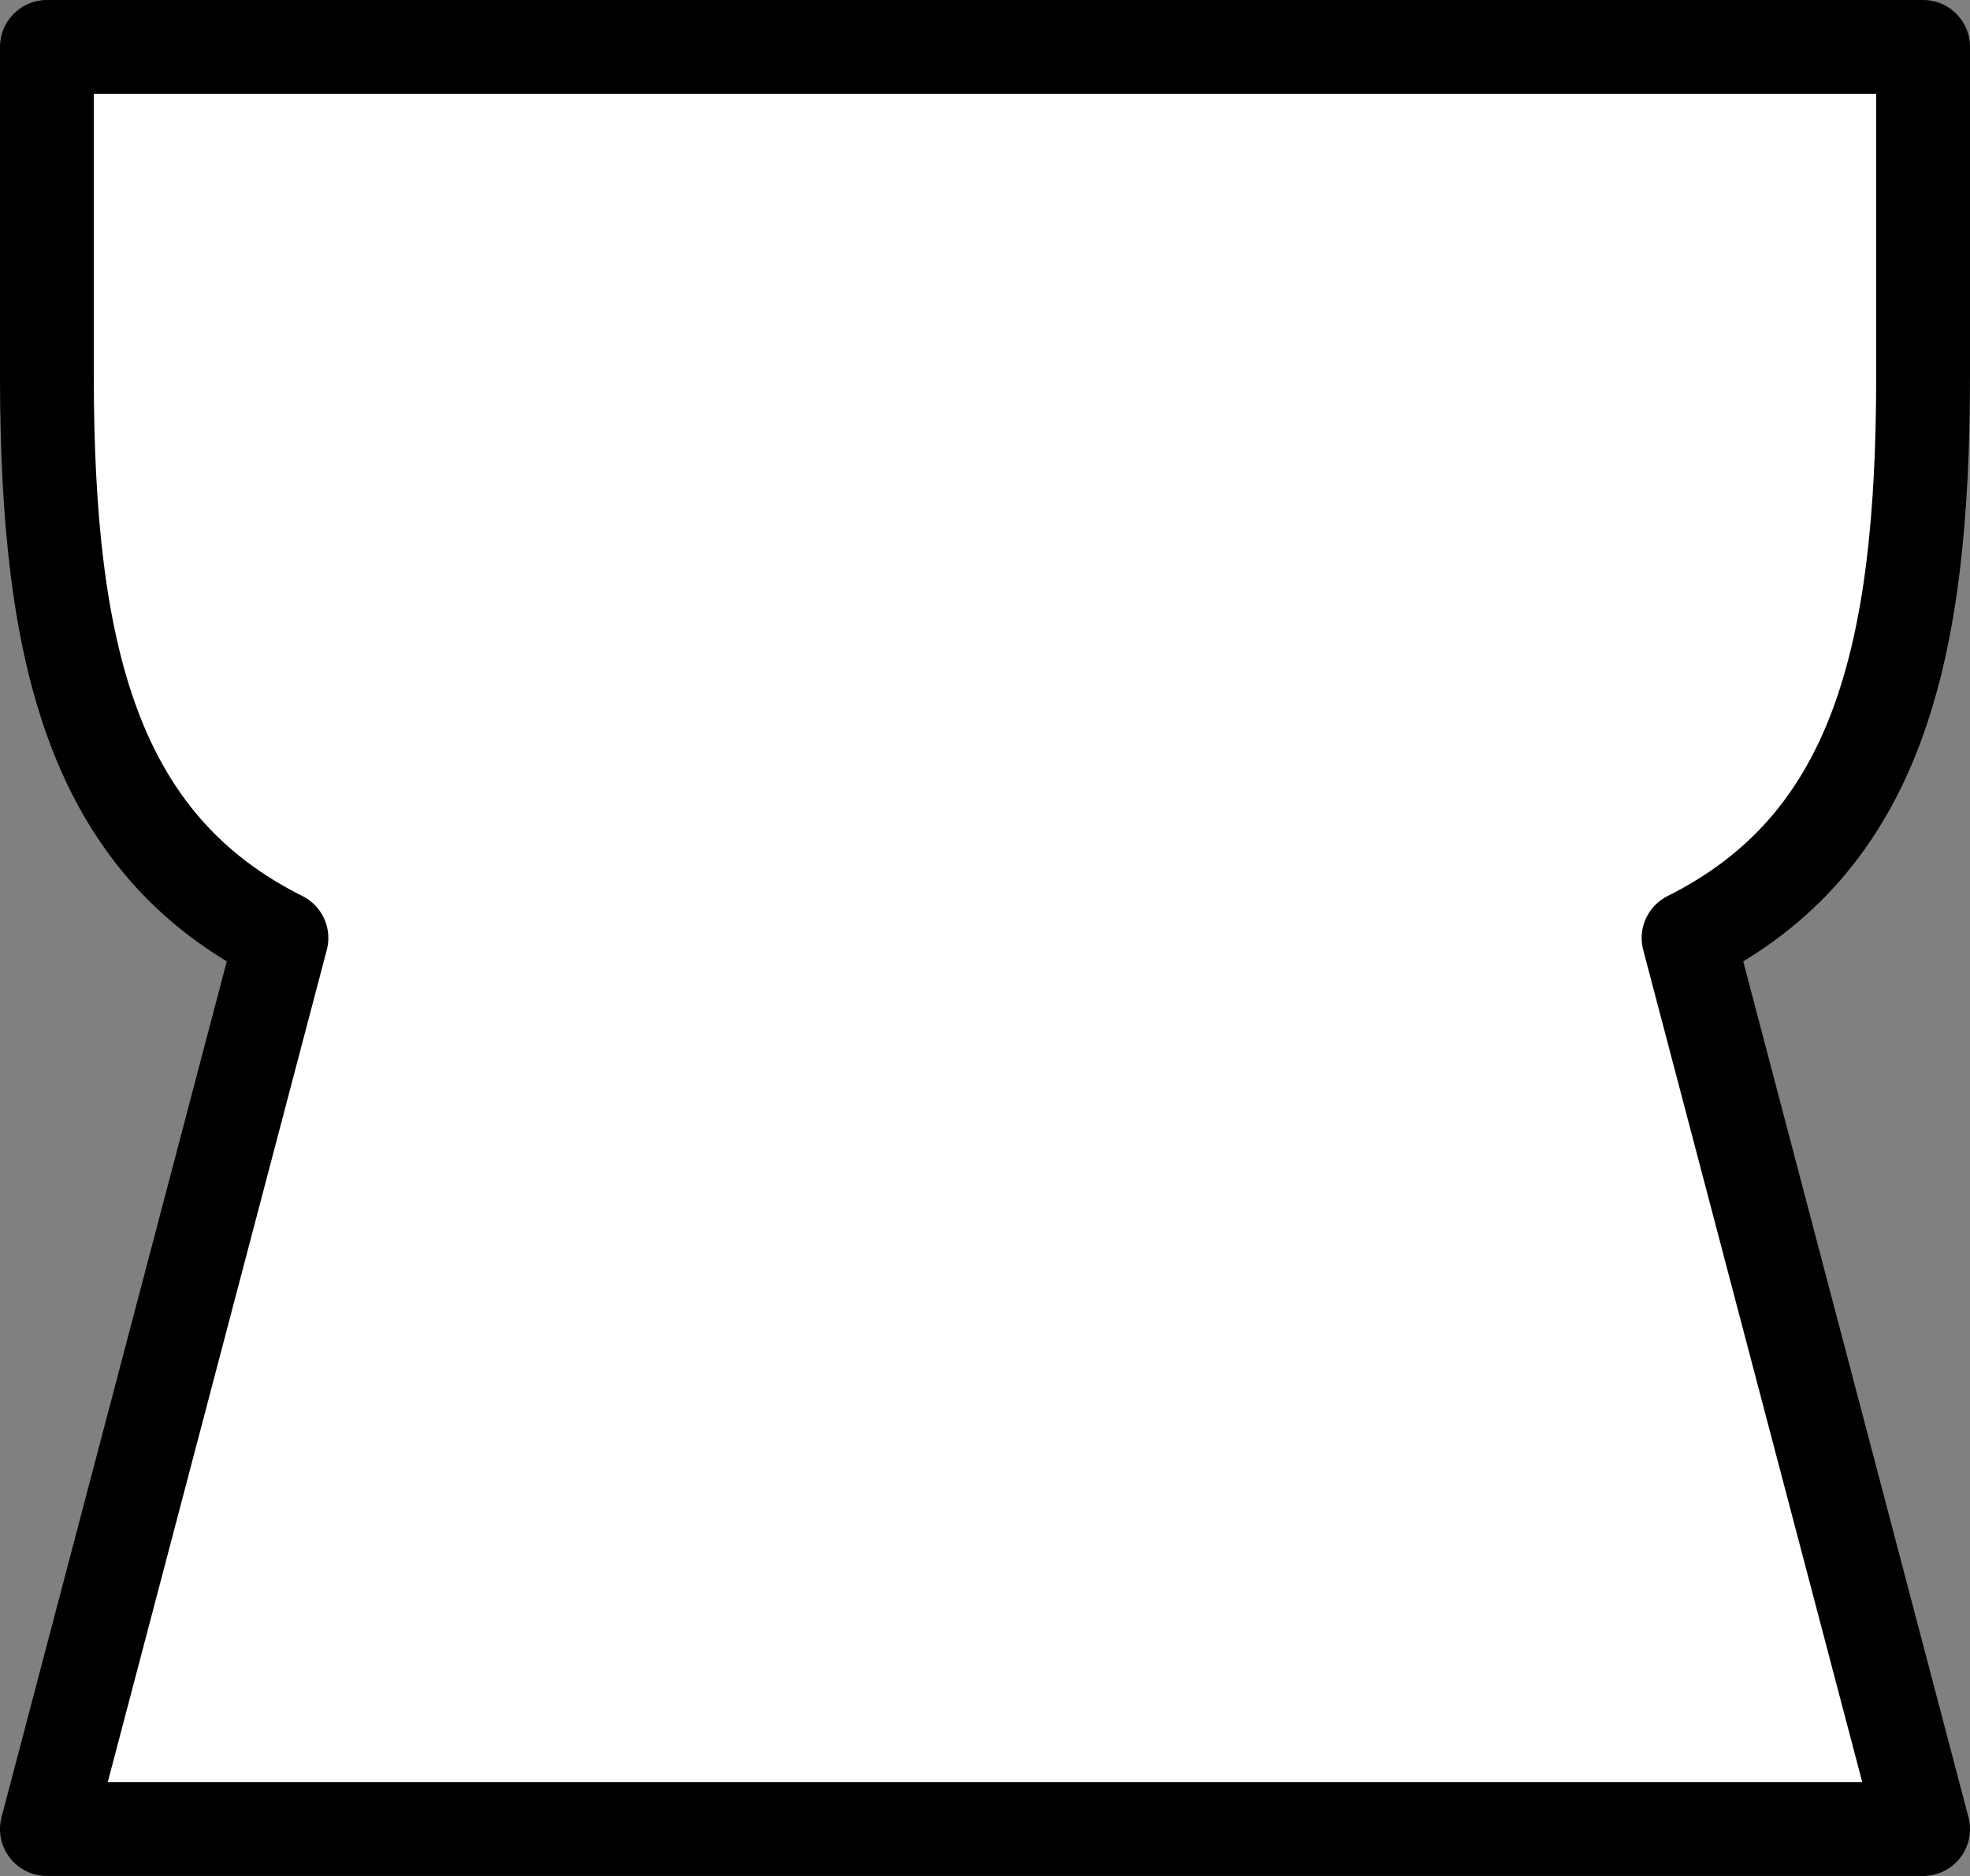
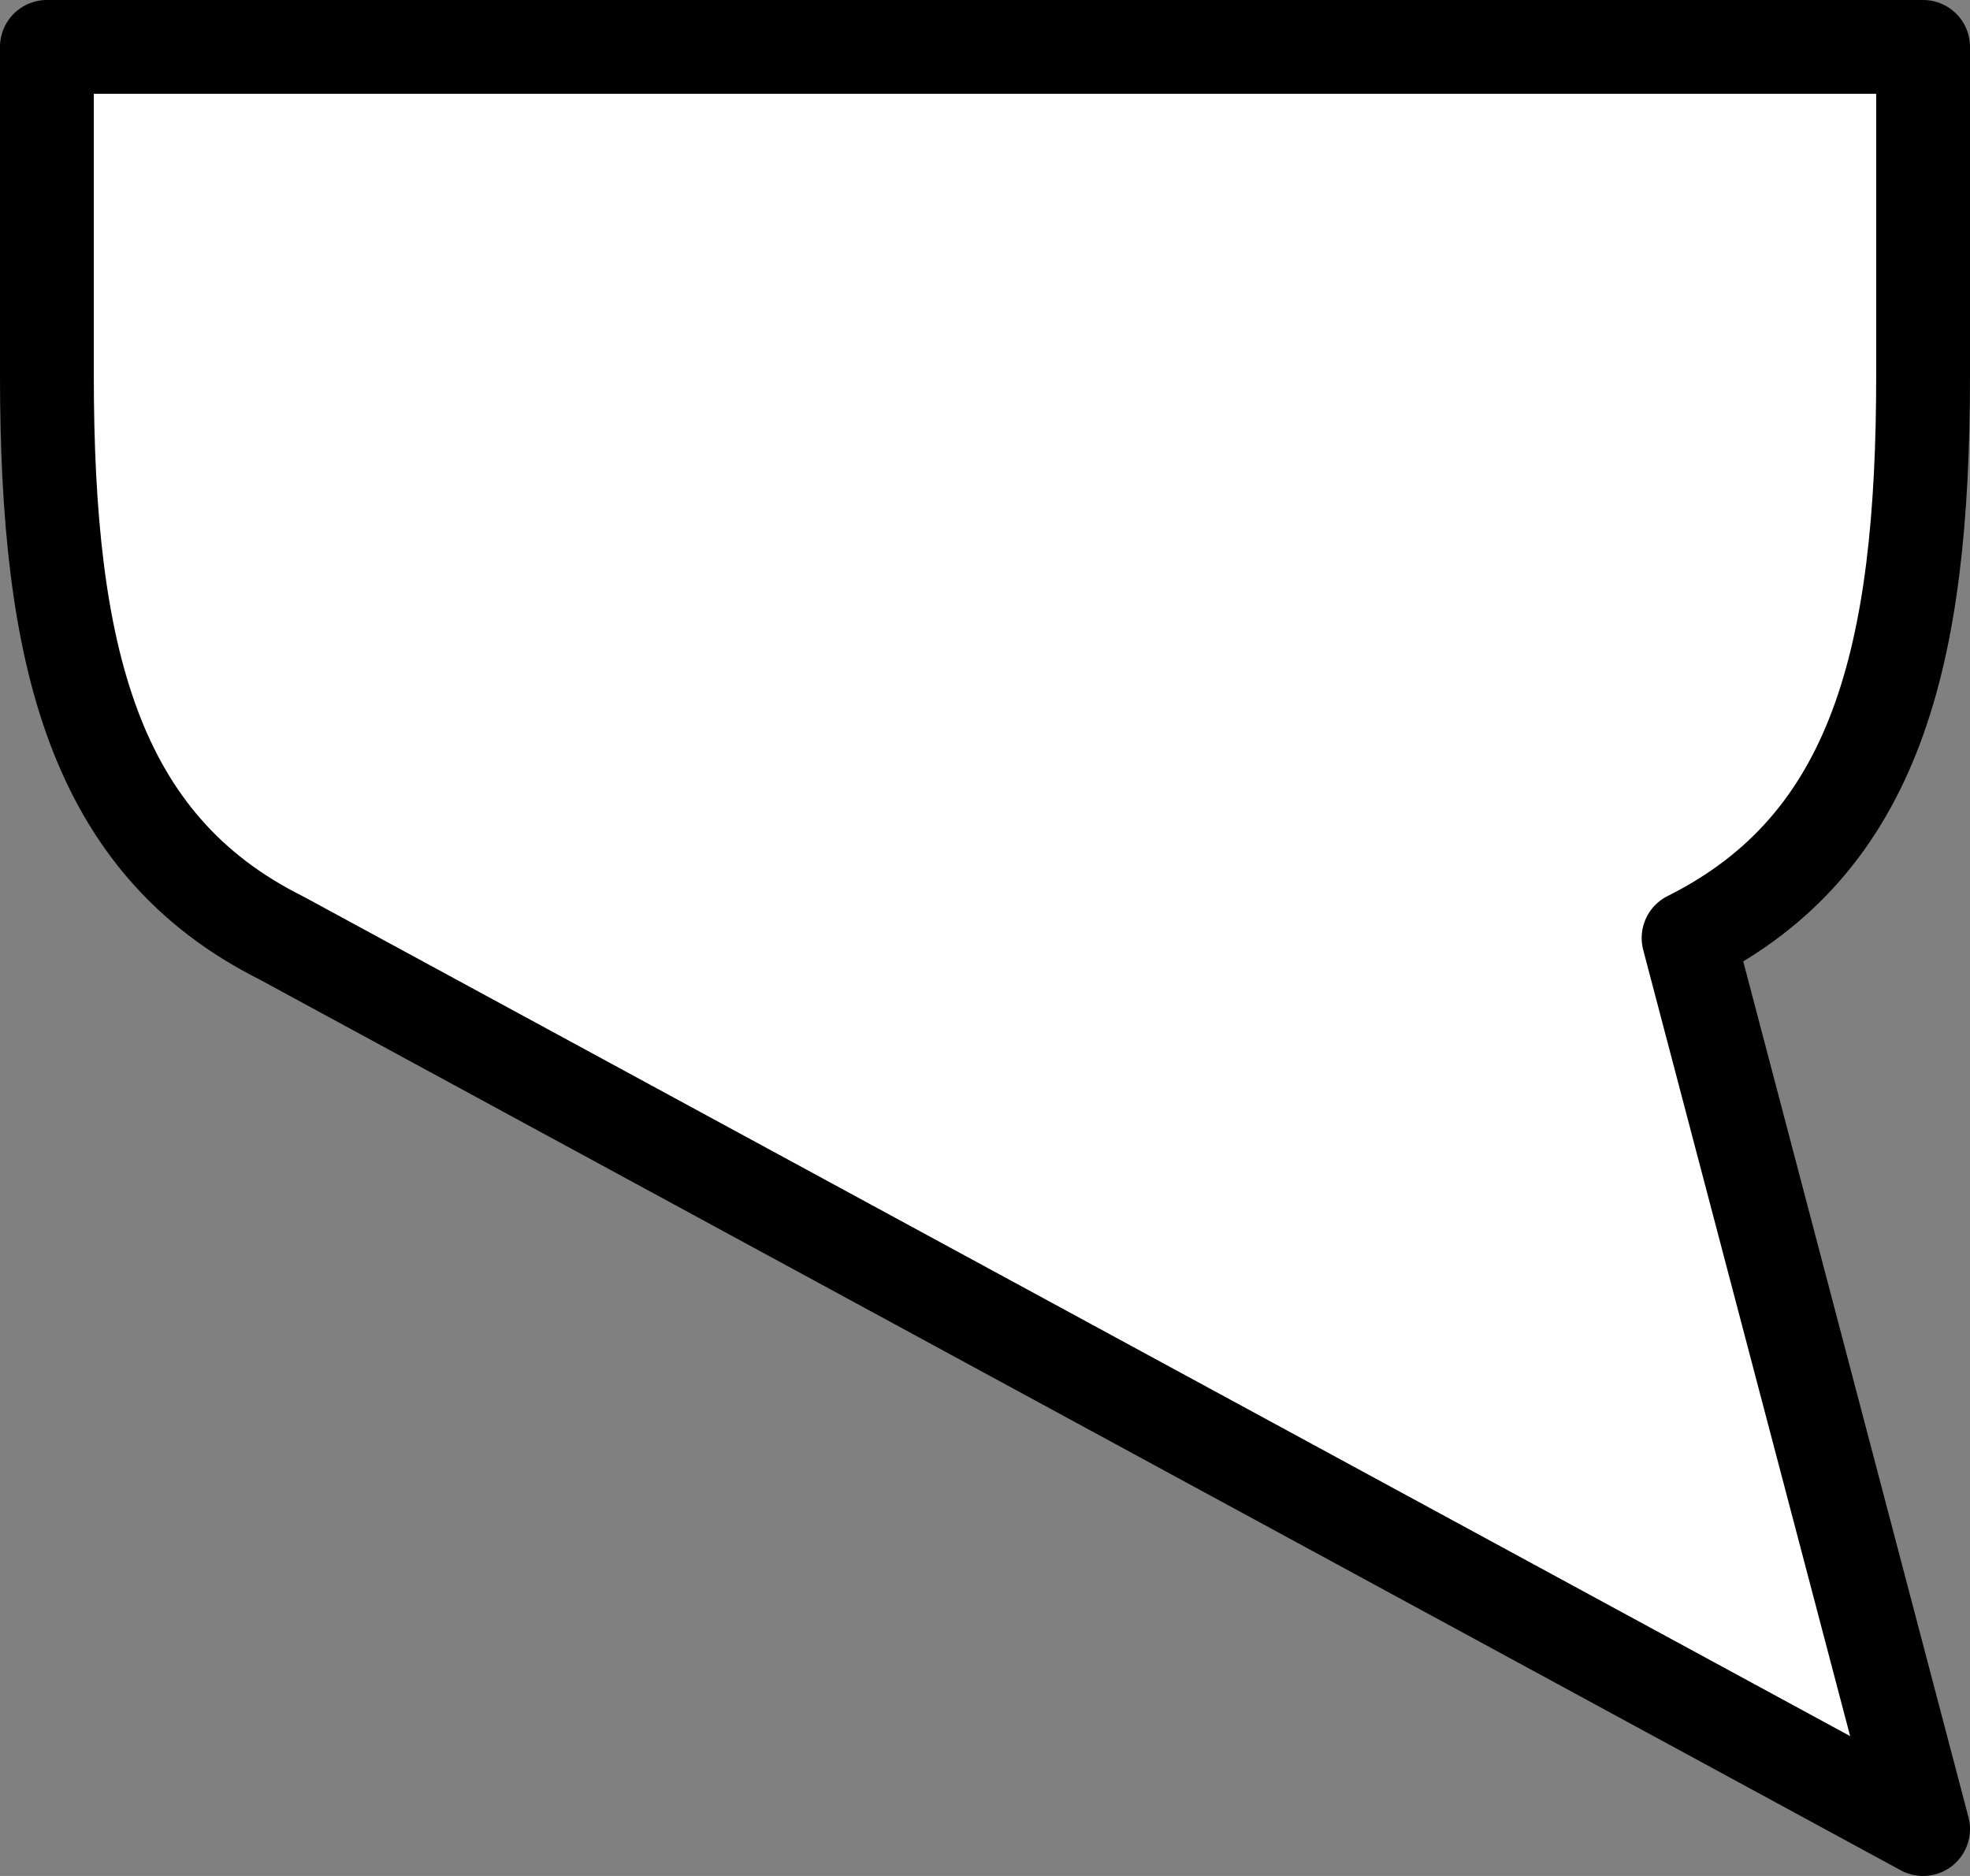
<svg xmlns="http://www.w3.org/2000/svg" width="21" height="20" overflow="visible">
  <rect width="100%" height="100%" fill="#808080" stroke="none" />
-   <path d="M 3,10 C 1,9 0.5,7 0.5,4 V 0.5 h 20 V 4 c 0,3 -0.5,5 -2.5,6 l 2.5,9.5 h -20 z" fill="#fff" style="stroke:#000;stroke-width:1;stroke-linejoin:round;stroke-miterlimit:4;stroke-dasharray:none;stroke-opacity:1" />
+   <path d="M 3,10 C 1,9 0.5,7 0.5,4 V 0.5 h 20 V 4 c 0,3 -0.5,5 -2.5,6 l 2.5,9.5 z" fill="#fff" style="stroke:#000;stroke-width:1;stroke-linejoin:round;stroke-miterlimit:4;stroke-dasharray:none;stroke-opacity:1" />
</svg>